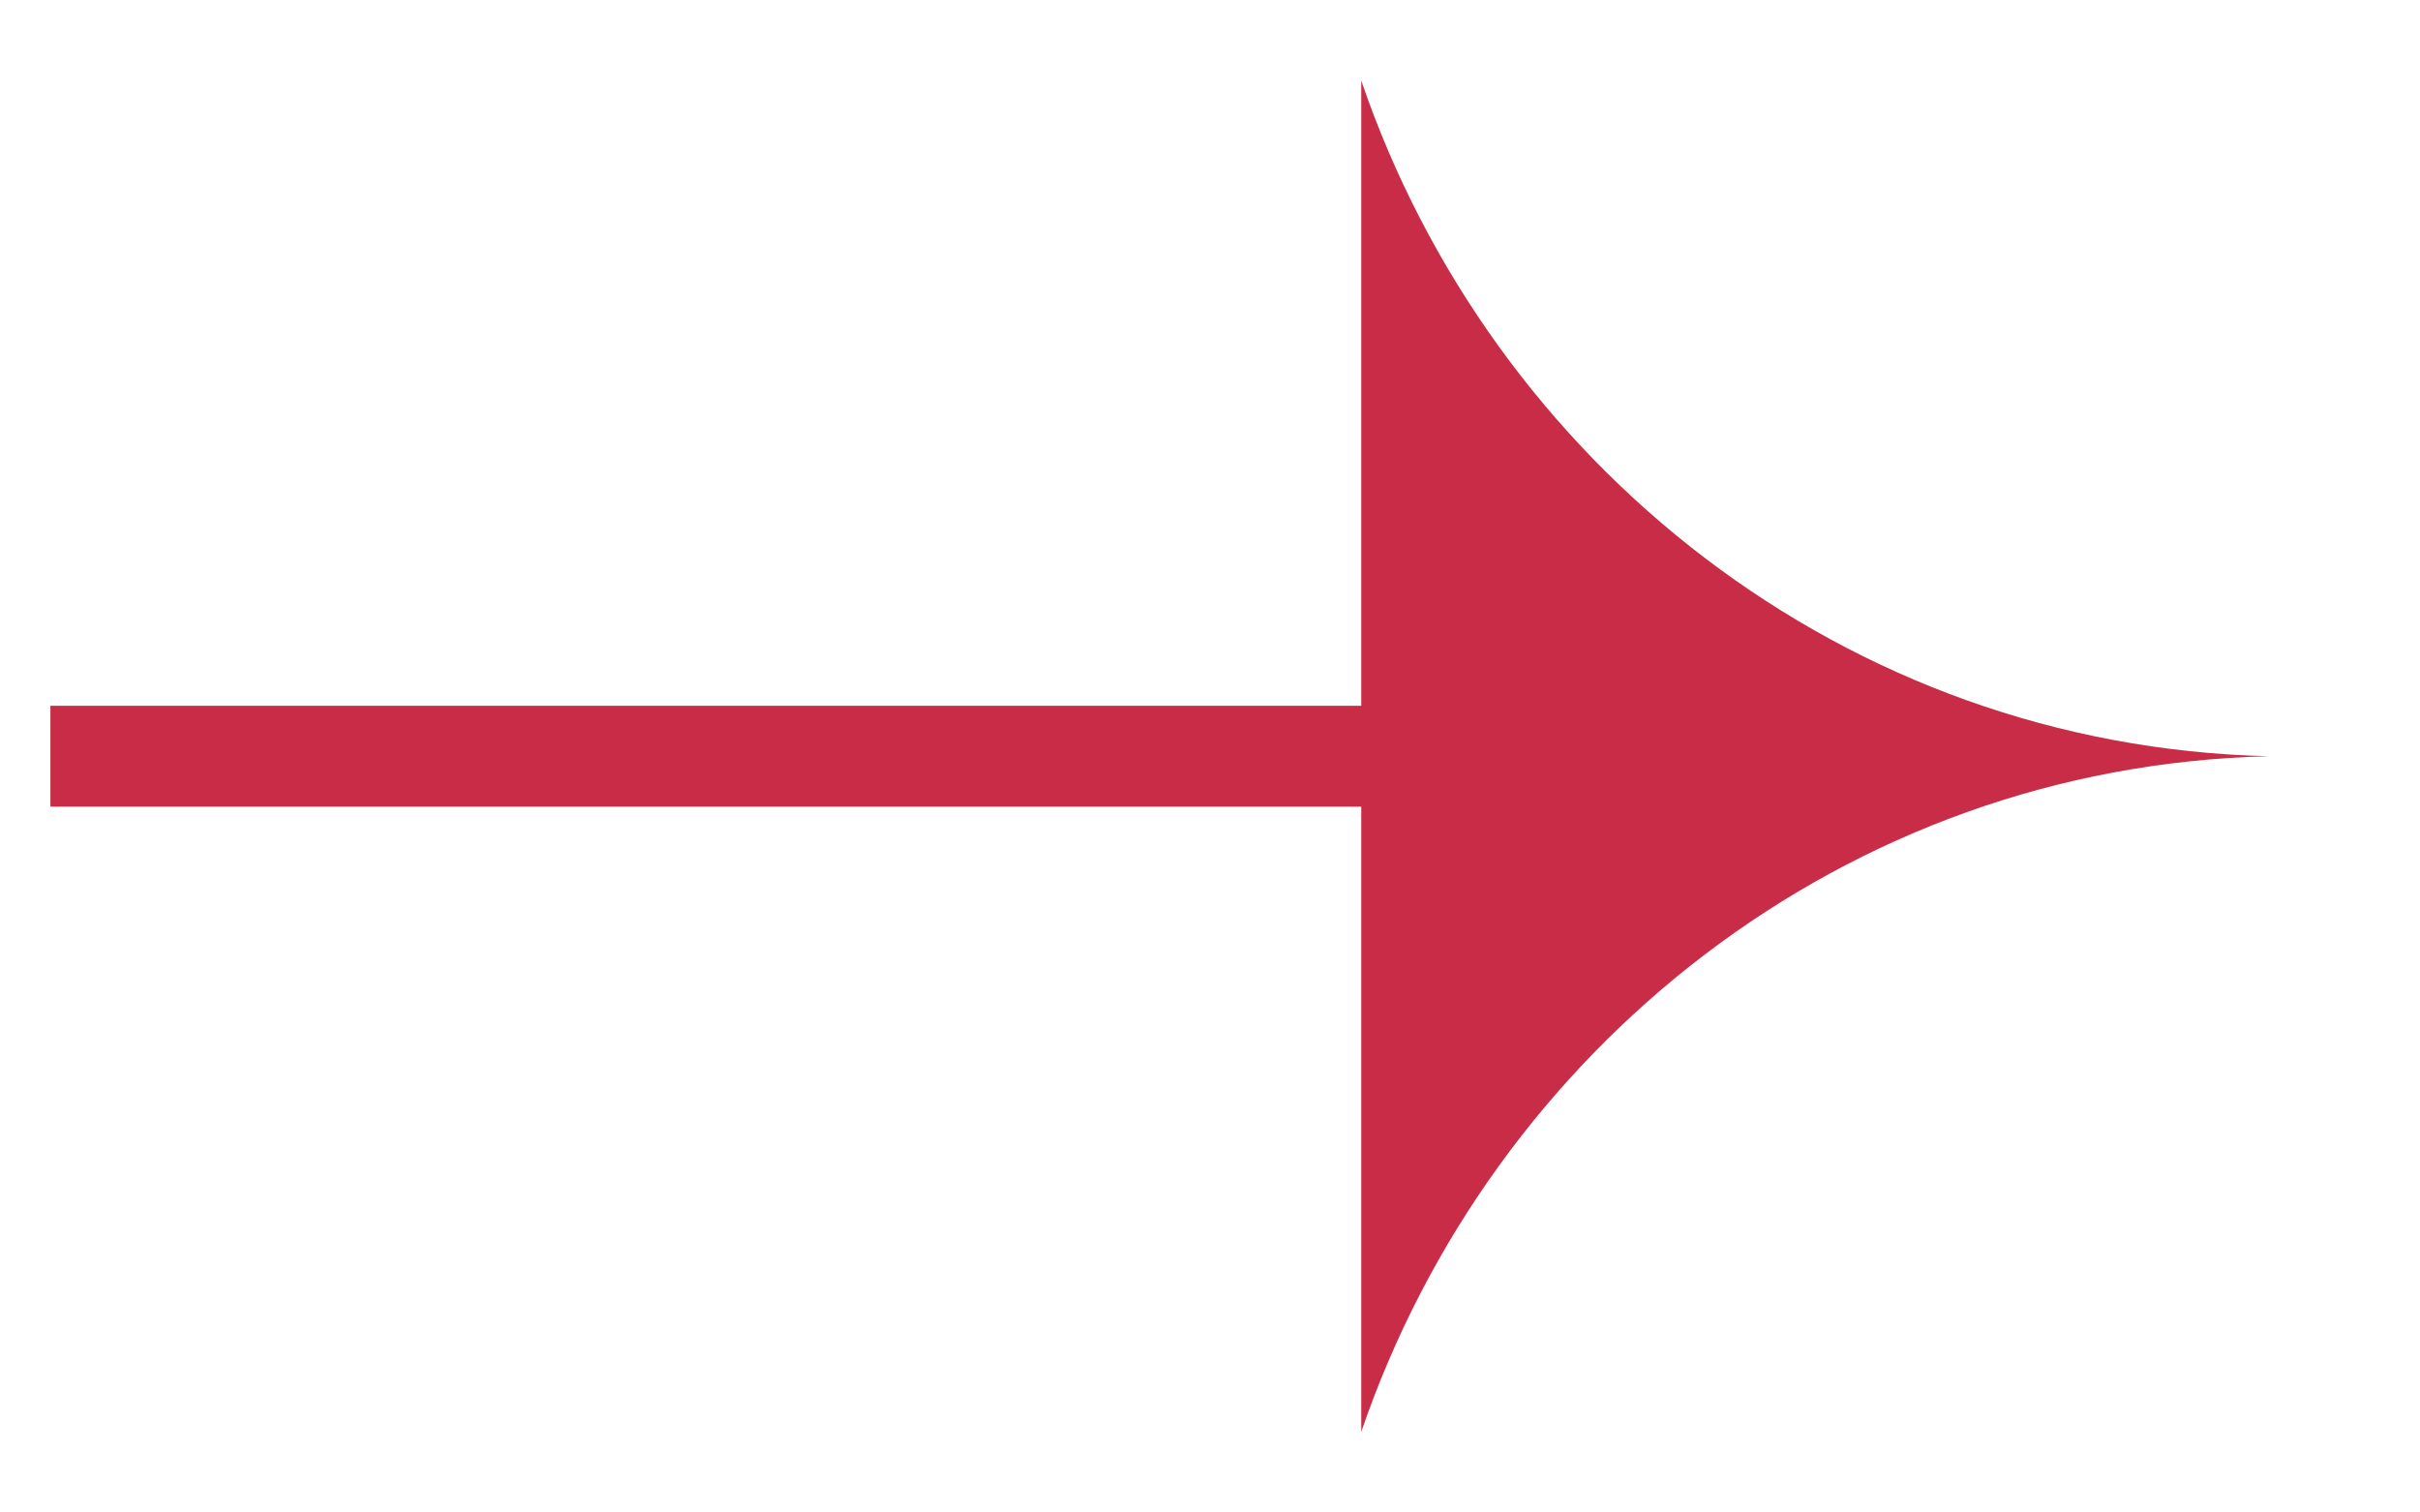
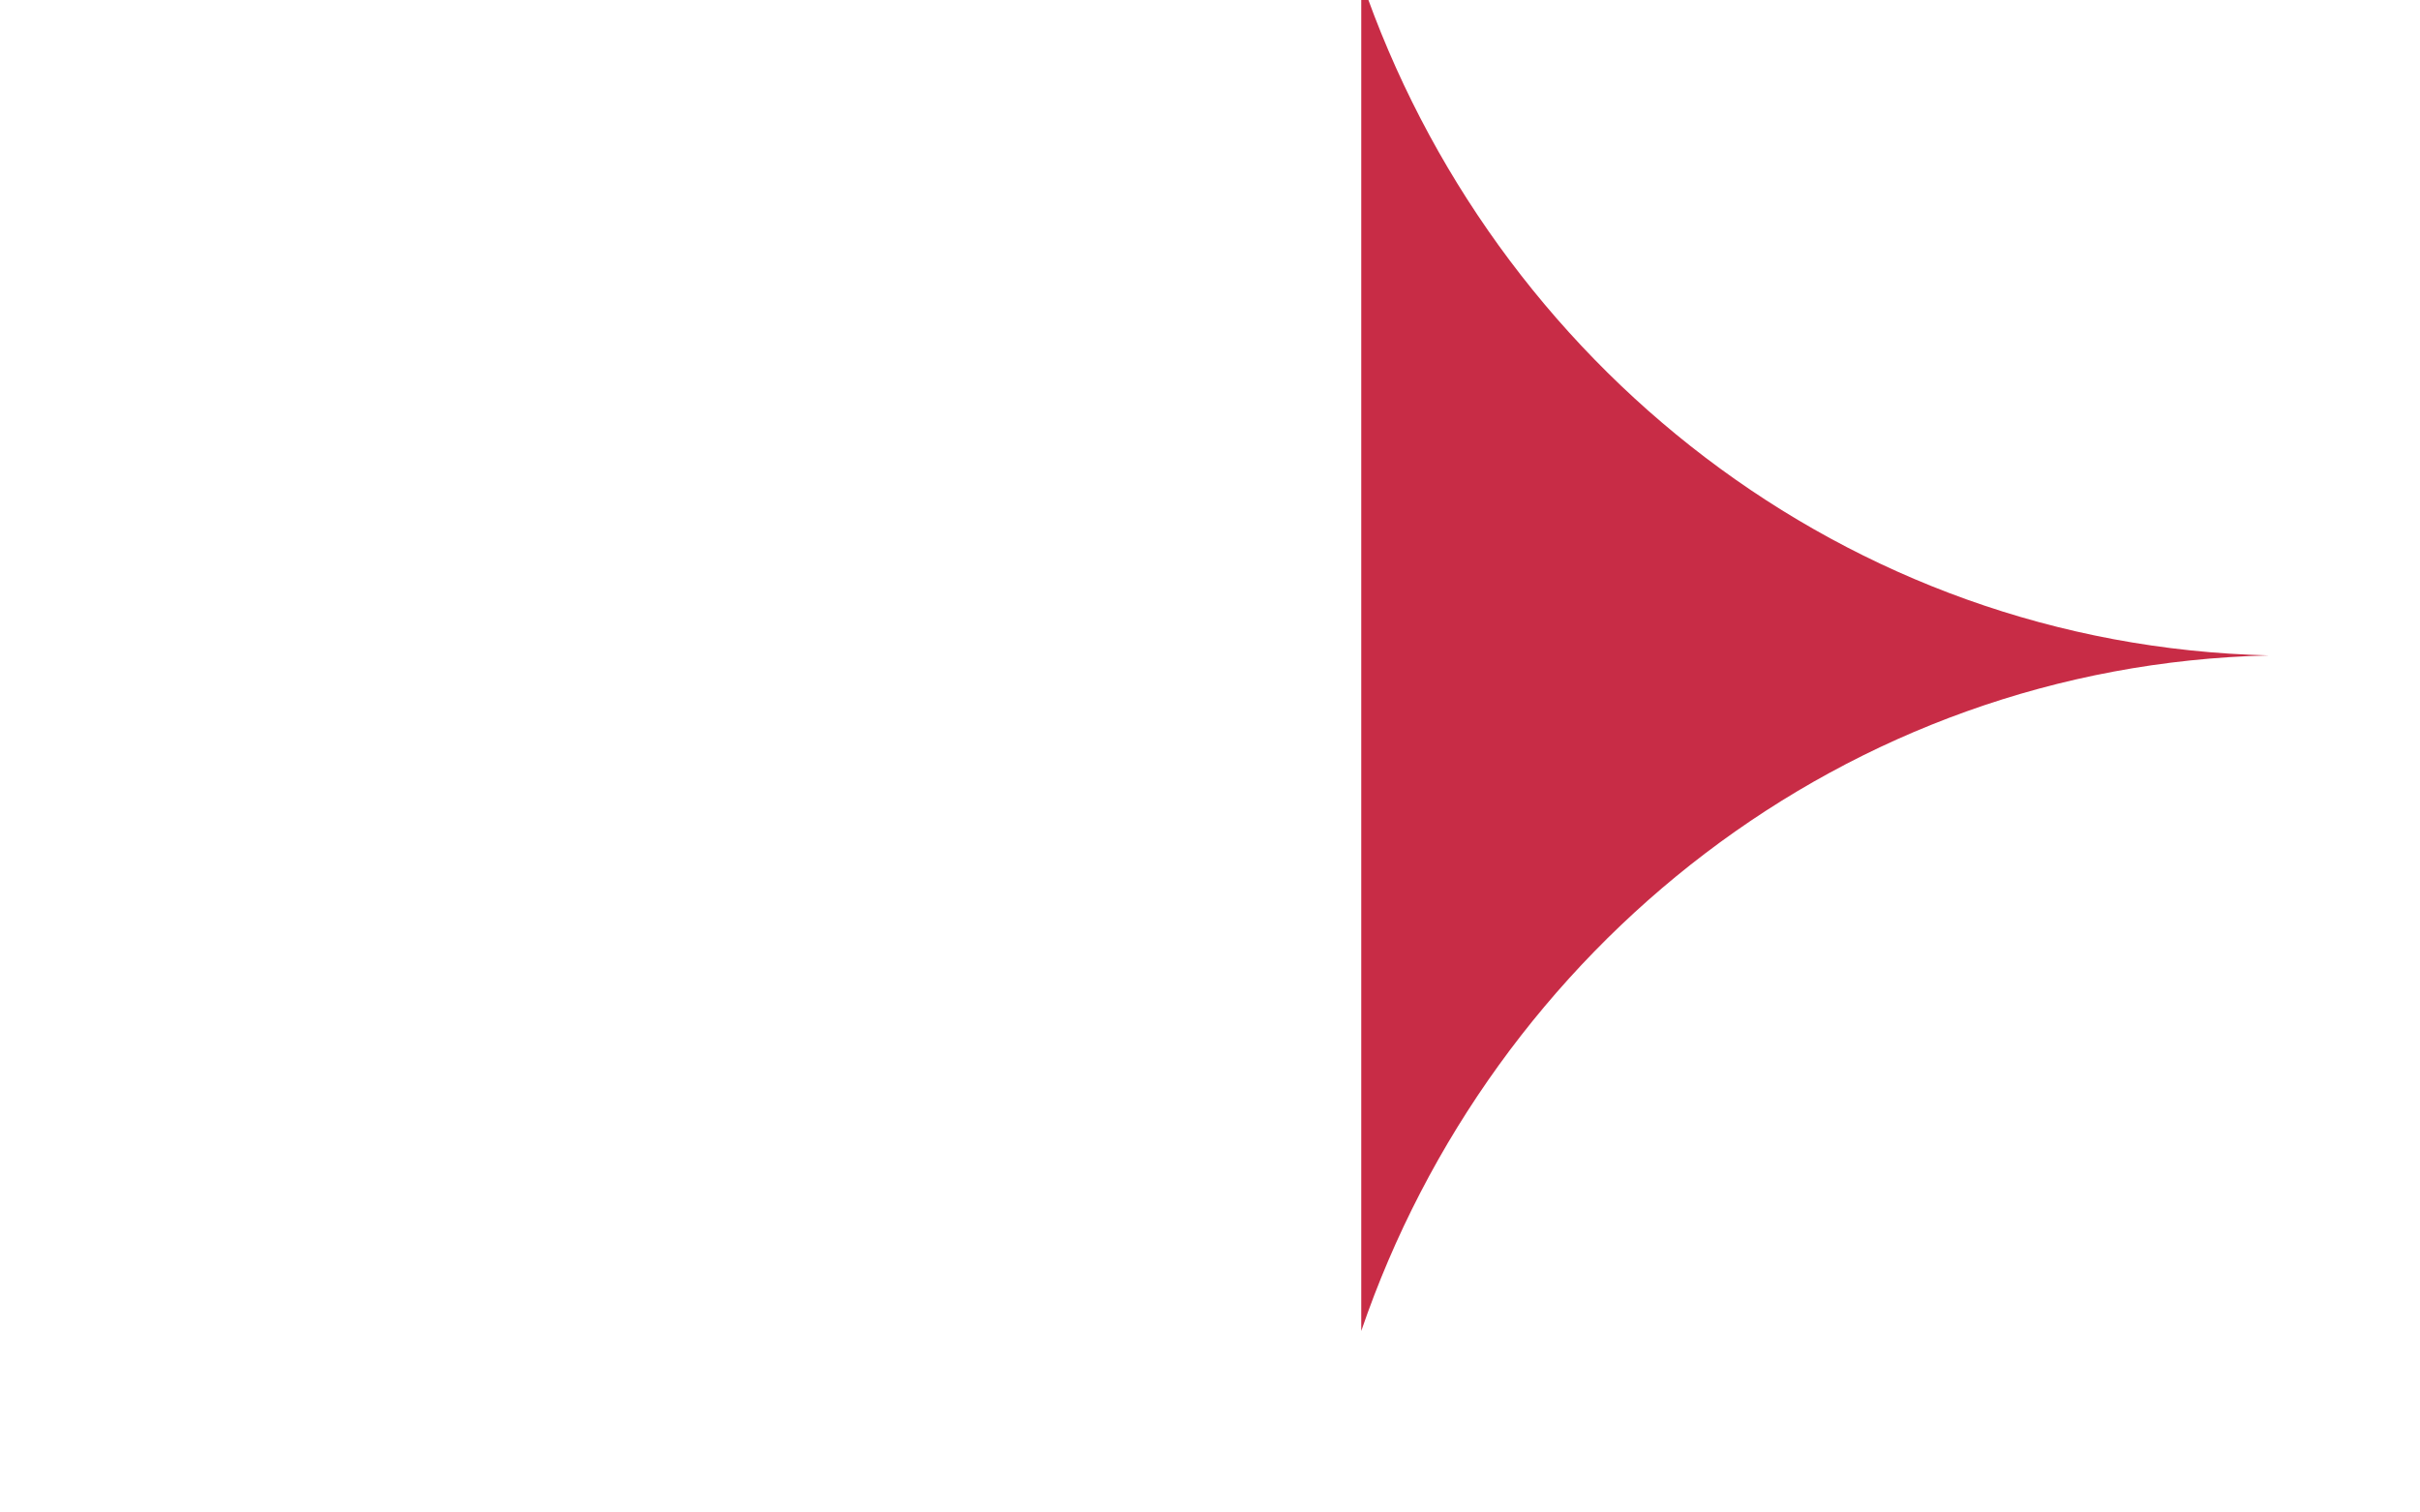
<svg xmlns="http://www.w3.org/2000/svg" enable-background="new 0 0 24 15" viewBox="0 0 24 15">
-   <path d="m13.5.8v6.2h-13v1h13v6.2c1.3-3.8 4.8-6.6 9-6.7-4.2-.1-7.7-2.9-9-6.7z" fill="#c82c46" />
+   <path d="m13.5.8v6.2h-13h13v6.2c1.3-3.8 4.8-6.6 9-6.7-4.2-.1-7.7-2.9-9-6.7z" fill="#c82c46" />
</svg>